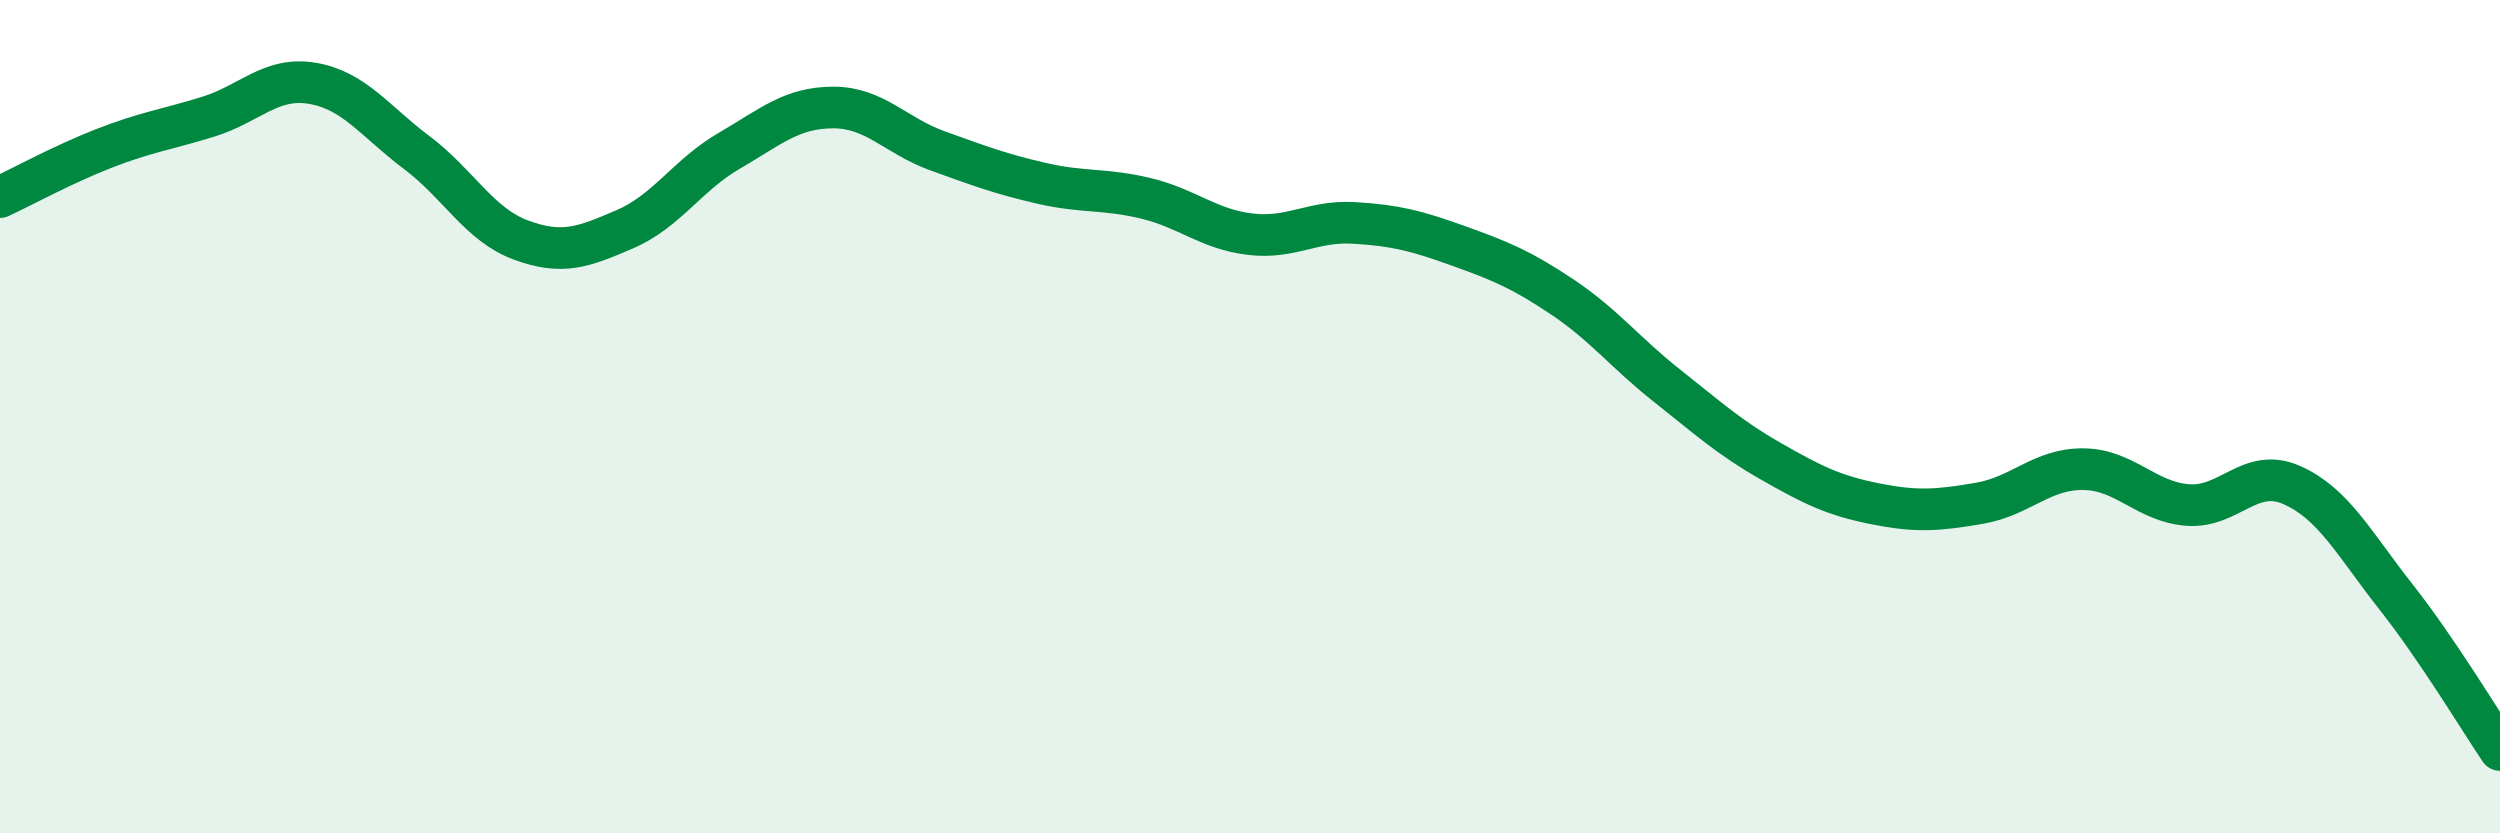
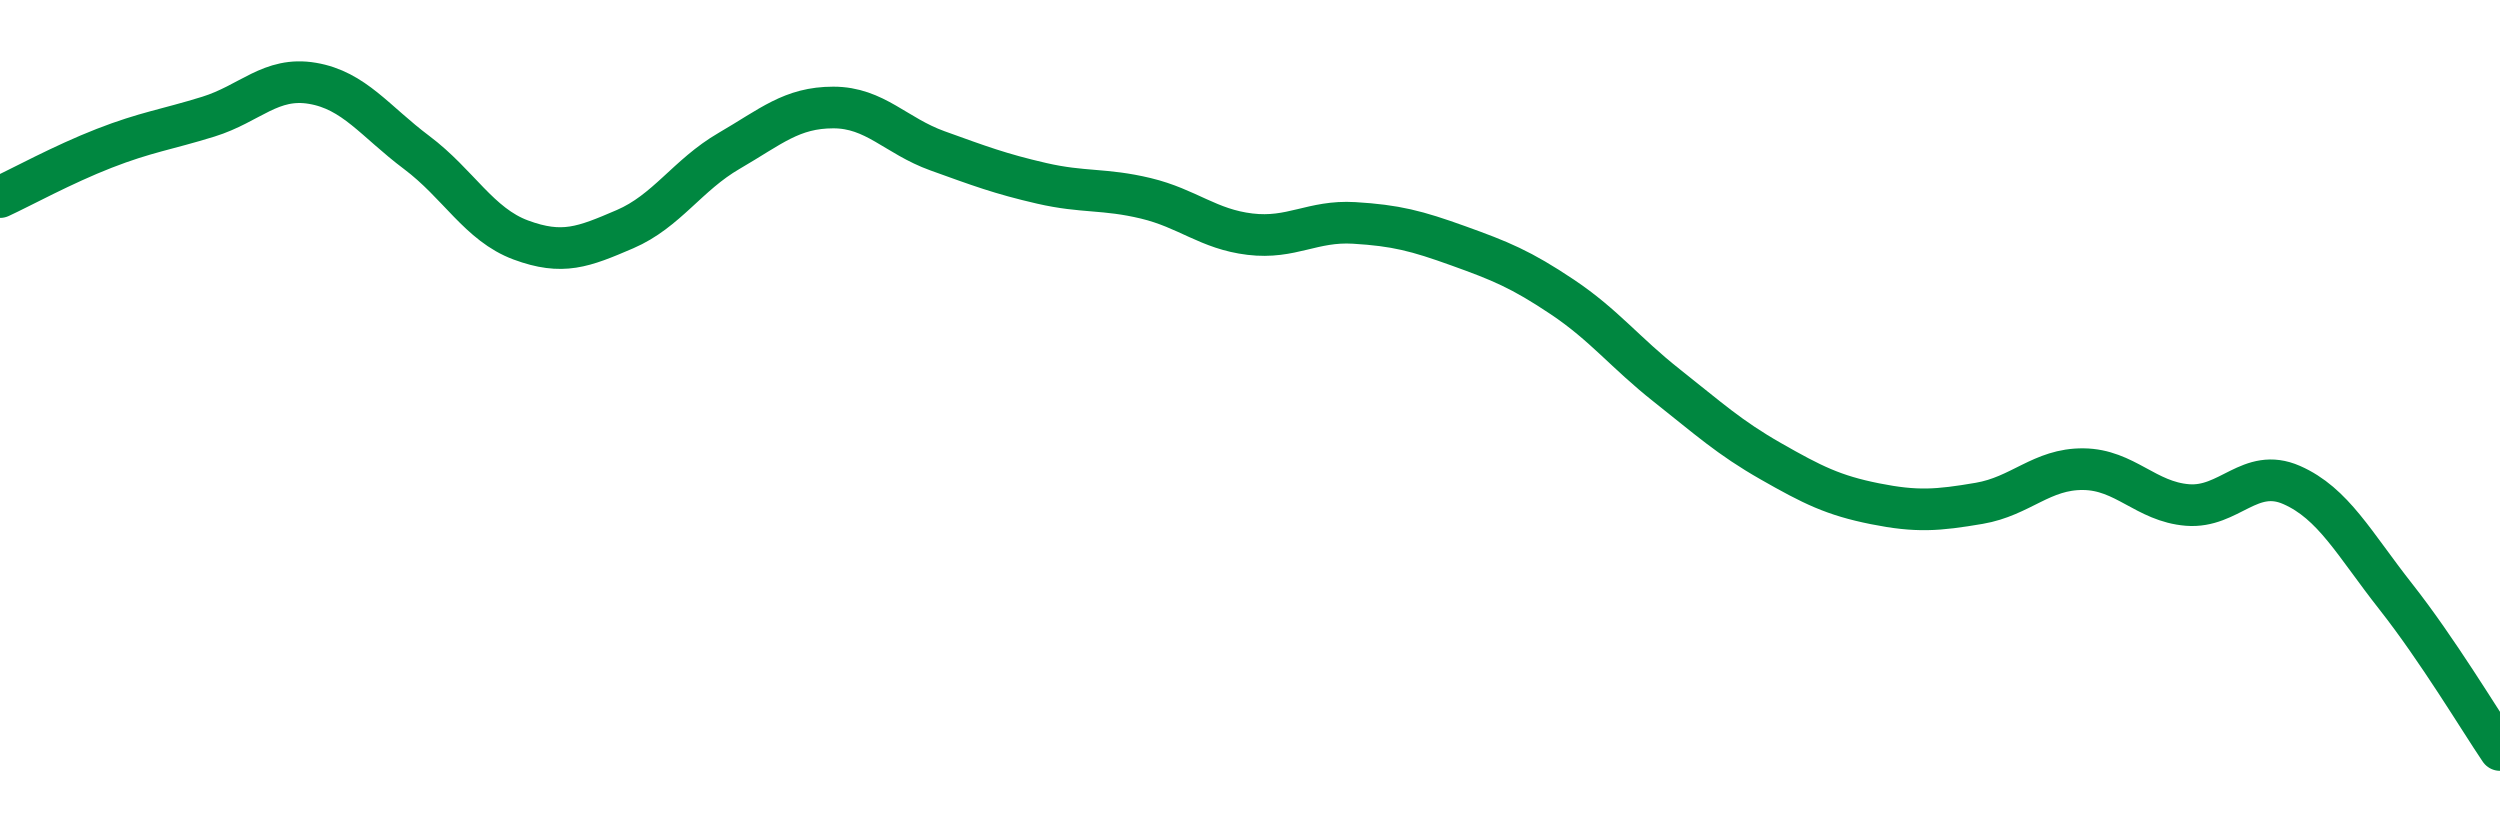
<svg xmlns="http://www.w3.org/2000/svg" width="60" height="20" viewBox="0 0 60 20">
-   <path d="M 0,4.73 C 0.5,4.5 1.5,3.95 2.5,3.56 C 3.5,3.17 4,3.11 5,2.8 C 6,2.49 6.5,1.83 7.5,2 C 8.5,2.17 9,2.91 10,3.66 C 11,4.41 11.5,5.39 12.5,5.76 C 13.5,6.13 14,5.93 15,5.5 C 16,5.07 16.5,4.2 17.5,3.62 C 18.5,3.04 19,2.58 20,2.58 C 21,2.58 21.5,3.26 22.5,3.62 C 23.5,3.98 24,4.17 25,4.4 C 26,4.63 26.5,4.52 27.5,4.76 C 28.5,5 29,5.5 30,5.62 C 31,5.74 31.5,5.29 32.5,5.35 C 33.5,5.41 34,5.54 35,5.9 C 36,6.26 36.5,6.46 37.5,7.13 C 38.5,7.8 39,8.46 40,9.25 C 41,10.04 41.5,10.5 42.5,11.07 C 43.5,11.64 44,11.89 45,12.09 C 46,12.29 46.5,12.25 47.5,12.08 C 48.5,11.91 49,11.25 50,11.26 C 51,11.27 51.5,12.04 52.5,12.12 C 53.5,12.2 54,11.2 55,11.64 C 56,12.08 56.5,13.05 57.5,14.32 C 58.5,15.59 59.5,17.26 60,18L60 20L0 20Z" fill="#008740" opacity="0.1" stroke-linecap="round" stroke-linejoin="round" />
  <path d="M 0,4.73 C 0.5,4.5 1.5,3.95 2.5,3.56 C 3.5,3.17 4,3.11 5,2.8 C 6,2.49 6.5,1.83 7.5,2 C 8.5,2.17 9,2.91 10,3.66 C 11,4.41 11.5,5.39 12.5,5.76 C 13.5,6.13 14,5.93 15,5.5 C 16,5.07 16.5,4.2 17.5,3.62 C 18.5,3.04 19,2.58 20,2.58 C 21,2.58 21.5,3.26 22.5,3.62 C 23.5,3.98 24,4.17 25,4.4 C 26,4.63 26.5,4.52 27.5,4.76 C 28.5,5 29,5.5 30,5.62 C 31,5.74 31.5,5.29 32.5,5.35 C 33.5,5.41 34,5.54 35,5.9 C 36,6.26 36.5,6.46 37.5,7.13 C 38.5,7.8 39,8.46 40,9.25 C 41,10.04 41.5,10.5 42.5,11.07 C 43.5,11.64 44,11.89 45,12.09 C 46,12.29 46.5,12.25 47.5,12.08 C 48.5,11.91 49,11.25 50,11.26 C 51,11.27 51.5,12.04 52.5,12.12 C 53.5,12.2 54,11.2 55,11.64 C 56,12.08 56.5,13.05 57.5,14.32 C 58.5,15.59 59.5,17.26 60,18" stroke="#008740" stroke-width="1" fill="none" stroke-linecap="round" stroke-linejoin="round" />
</svg>